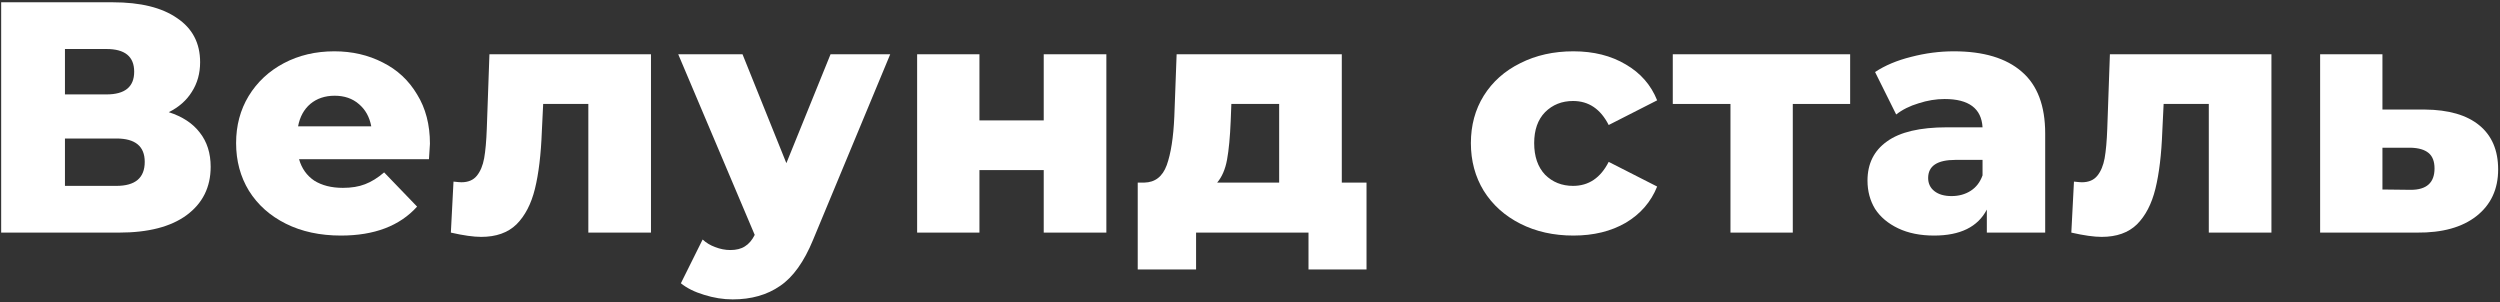
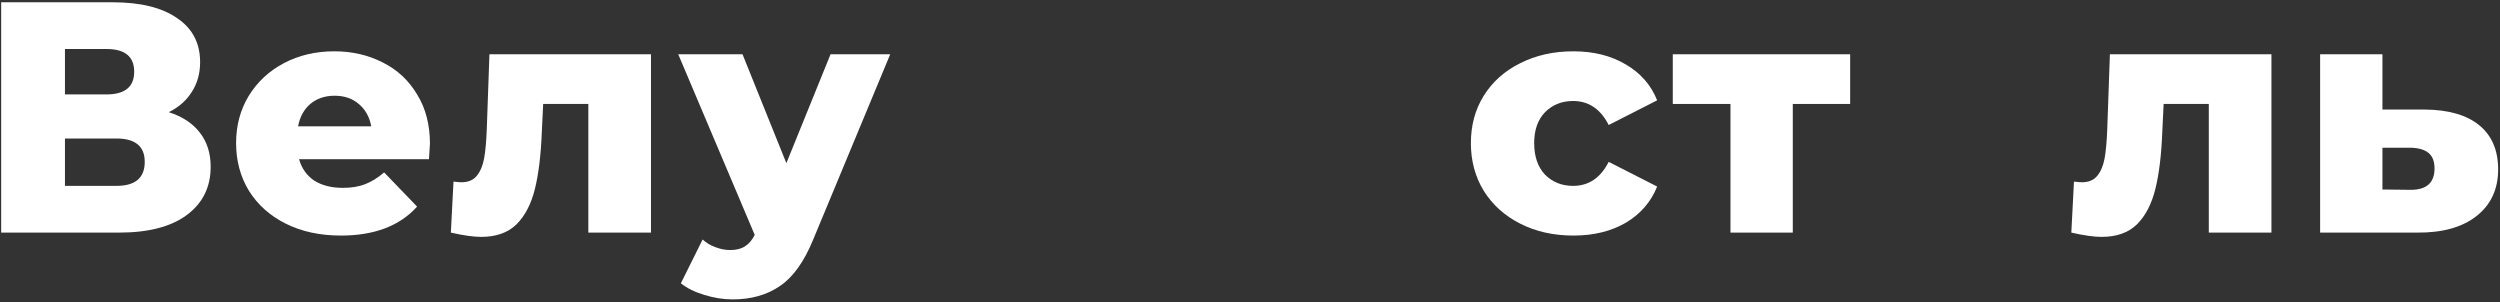
<svg xmlns="http://www.w3.org/2000/svg" width="827" height="100" viewBox="0 0 827 100" fill="none">
  <rect x="0" y="0" width="827" height="100" fill="#333333" stroke="none" />
  <g clip-path="url(#clip0_15192_203)">
    <path d="M55.839 37.109C60.346 38.56 63.764 40.809 66.09 43.857C68.489 46.904 69.689 50.678 69.689 55.176C69.689 61.925 67.035 67.257 61.728 71.176C56.493 75.022 49.041 76.944 39.371 76.944H0.221V0.756H37.3C46.46 0.756 53.549 2.498 58.565 5.981C63.654 9.391 66.199 14.252 66.199 20.565C66.199 24.266 65.29 27.531 63.472 30.361C61.728 33.191 59.183 35.44 55.839 37.109ZM21.486 31.232H35.227C41.335 31.232 44.388 28.728 44.388 23.722C44.388 18.715 41.335 16.212 35.227 16.212H21.486V31.232ZM38.499 61.489C44.752 61.489 47.878 58.84 47.878 53.544C47.878 48.392 44.752 45.816 38.499 45.816H21.486V61.489H38.499Z" fill="white" />
    <path d="M142.226 47.558C142.226 47.703 142.117 49.408 141.899 52.673H98.931C99.804 55.721 101.476 58.079 103.947 59.748C106.493 61.344 109.655 62.142 113.435 62.142C116.271 62.142 118.706 61.743 120.742 60.945C122.851 60.147 124.959 58.841 127.068 57.027L137.973 68.346C132.229 74.731 123.832 77.924 112.781 77.924C105.874 77.924 99.804 76.618 94.569 74.005C89.334 71.394 85.263 67.765 82.355 63.122C79.519 58.478 78.102 53.217 78.102 47.34C78.102 41.535 79.483 36.347 82.246 31.776C85.082 27.132 88.971 23.504 93.915 20.892C98.859 18.28 104.42 16.974 110.6 16.974C116.489 16.974 121.833 18.207 126.631 20.674C131.43 23.069 135.21 26.588 137.973 31.232C140.808 35.803 142.226 41.245 142.226 47.558ZM110.709 31.667C107.51 31.667 104.82 32.574 102.639 34.388C100.531 36.202 99.186 38.669 98.604 41.789H122.814C122.233 38.669 120.851 36.202 118.67 34.388C116.562 32.574 113.908 31.667 110.709 31.667Z" fill="white" />
    <path d="M215.343 17.953V76.944H194.622V34.388H179.681L179.245 43.422C178.954 51.113 178.191 57.462 176.955 62.469C175.719 67.475 173.683 71.394 170.848 74.223C168.012 76.981 164.123 78.359 159.179 78.359C156.634 78.359 153.29 77.888 149.146 76.944L150.018 60.074C151.327 60.219 152.2 60.292 152.636 60.292C154.89 60.292 156.598 59.566 157.761 58.115C158.925 56.664 159.724 54.741 160.16 52.346C160.597 49.879 160.887 46.614 161.033 42.551L161.905 17.953H215.343Z" fill="white" />
    <path d="M294.483 17.953L268.964 79.339C265.983 86.595 262.348 91.674 258.059 94.577C253.769 97.551 248.534 99.039 242.355 99.039C239.228 99.039 236.066 98.531 232.867 97.515C229.74 96.572 227.196 95.302 225.233 93.706L232.43 79.23C233.594 80.318 234.975 81.153 236.575 81.733C238.247 82.386 239.919 82.713 241.591 82.713C243.554 82.713 245.154 82.314 246.39 81.515C247.698 80.717 248.789 79.447 249.661 77.706L224.36 17.953H245.626L260.13 53.979L274.744 17.953H294.483Z" fill="white" />
-     <path d="M303.388 17.953H323.999V39.83H345.265V17.953H365.985V76.944H345.265V56.265H323.999V76.944H303.388V17.953Z" fill="white" />
-     <path d="M452.045 60.401V89.135H432.851V76.944H395.663V89.135H376.36V60.401H378.542C382.104 60.328 384.576 58.405 385.957 54.632C387.339 50.786 388.175 45.417 388.466 38.524L389.229 17.953H443.866V60.401H452.045ZM407.114 40.048C406.896 45.344 406.496 49.589 405.915 52.782C405.333 55.974 404.242 58.514 402.643 60.401H423.145V34.388H407.332L407.114 40.048Z" fill="white" />
    <path d="M520.485 77.924C513.941 77.924 508.089 76.618 502.927 74.005C497.765 71.394 493.73 67.765 490.822 63.122C487.986 58.478 486.568 53.217 486.568 47.34C486.568 41.463 487.986 36.238 490.822 31.667C493.73 27.023 497.765 23.431 502.927 20.892C508.089 18.28 513.941 16.974 520.485 16.974C527.174 16.974 532.954 18.425 537.825 21.327C542.696 24.157 546.149 28.112 548.185 33.191L532.154 41.354C529.464 36.057 525.537 33.408 520.376 33.408C516.668 33.408 513.578 34.642 511.106 37.109C508.707 39.576 507.507 42.986 507.507 47.34C507.507 51.766 508.707 55.249 511.106 57.789C513.578 60.256 516.668 61.489 520.376 61.489C525.537 61.489 529.464 58.841 532.154 53.544L548.185 61.707C546.149 66.786 542.696 70.777 537.825 73.679C532.954 76.509 527.174 77.924 520.485 77.924Z" fill="white" />
    <path d="M612.029 34.388H593.053V76.944H572.441V34.388H553.356V17.953H612.029V34.388Z" fill="white" />
-     <path d="M646.336 16.974C656.152 16.974 663.645 19.223 668.802 23.722C673.965 28.148 676.549 34.968 676.549 44.184V76.944H657.244V69.326C654.266 75.058 648.448 77.924 639.796 77.924C635.216 77.924 631.254 77.126 627.905 75.529C624.562 73.933 622.02 71.793 620.273 69.108C618.605 66.35 617.768 63.23 617.768 59.748C617.768 54.161 619.909 49.843 624.198 46.796C628.488 43.676 635.107 42.116 644.049 42.116H655.825C655.461 35.876 651.281 32.755 643.285 32.755C640.451 32.755 637.576 33.227 634.67 34.17C631.764 35.041 629.289 36.275 627.256 37.871L620.273 23.831C623.543 21.654 627.511 19.985 632.164 18.824C636.89 17.59 641.61 16.974 646.336 16.974ZM645.578 64.863C647.974 64.863 650.086 64.283 651.9 63.122C653.72 61.961 655.024 60.256 655.825 58.006V52.891H646.882C640.852 52.891 637.831 54.886 637.831 58.877C637.831 60.691 638.522 62.142 639.905 63.23C641.289 64.319 643.175 64.863 645.578 64.863Z" fill="white" />
    <path d="M751.39 17.953V76.944H730.671V34.388H715.729L715.292 43.422C715.007 51.113 714.242 57.462 713.005 62.469C711.767 67.475 709.735 71.394 706.895 74.223C704.062 76.981 700.173 78.359 695.229 78.359C692.687 78.359 689.338 77.888 685.194 76.944L686.068 60.074C687.378 60.219 688.252 60.292 688.683 60.292C690.94 60.292 692.651 59.566 693.809 58.115C694.974 56.664 695.775 54.741 696.212 52.346C696.649 49.879 696.94 46.614 697.085 42.551L697.953 17.953H751.39Z" fill="white" />
    <path d="M802.175 36.238C810.032 36.311 816.026 38.052 820.169 41.462C824.319 44.873 826.388 49.734 826.388 56.047C826.388 62.577 823.991 67.729 819.193 71.502C814.466 75.203 807.92 77.017 799.56 76.944H767.497V17.953H788.112V36.238H802.175ZM797.491 62.795C802.721 62.795 805.342 60.437 805.342 55.721C805.342 53.399 804.687 51.694 803.376 50.605C802.066 49.517 800.106 48.936 797.491 48.864H788.112V62.686L797.491 62.795Z" fill="white" />
  </g>
  <defs>
    <clipPath id="clip0_15192_203">
      <rect width="826" height="100" fill="white" transform="translate(0.388)" />
    </clipPath>
  </defs>
</svg>